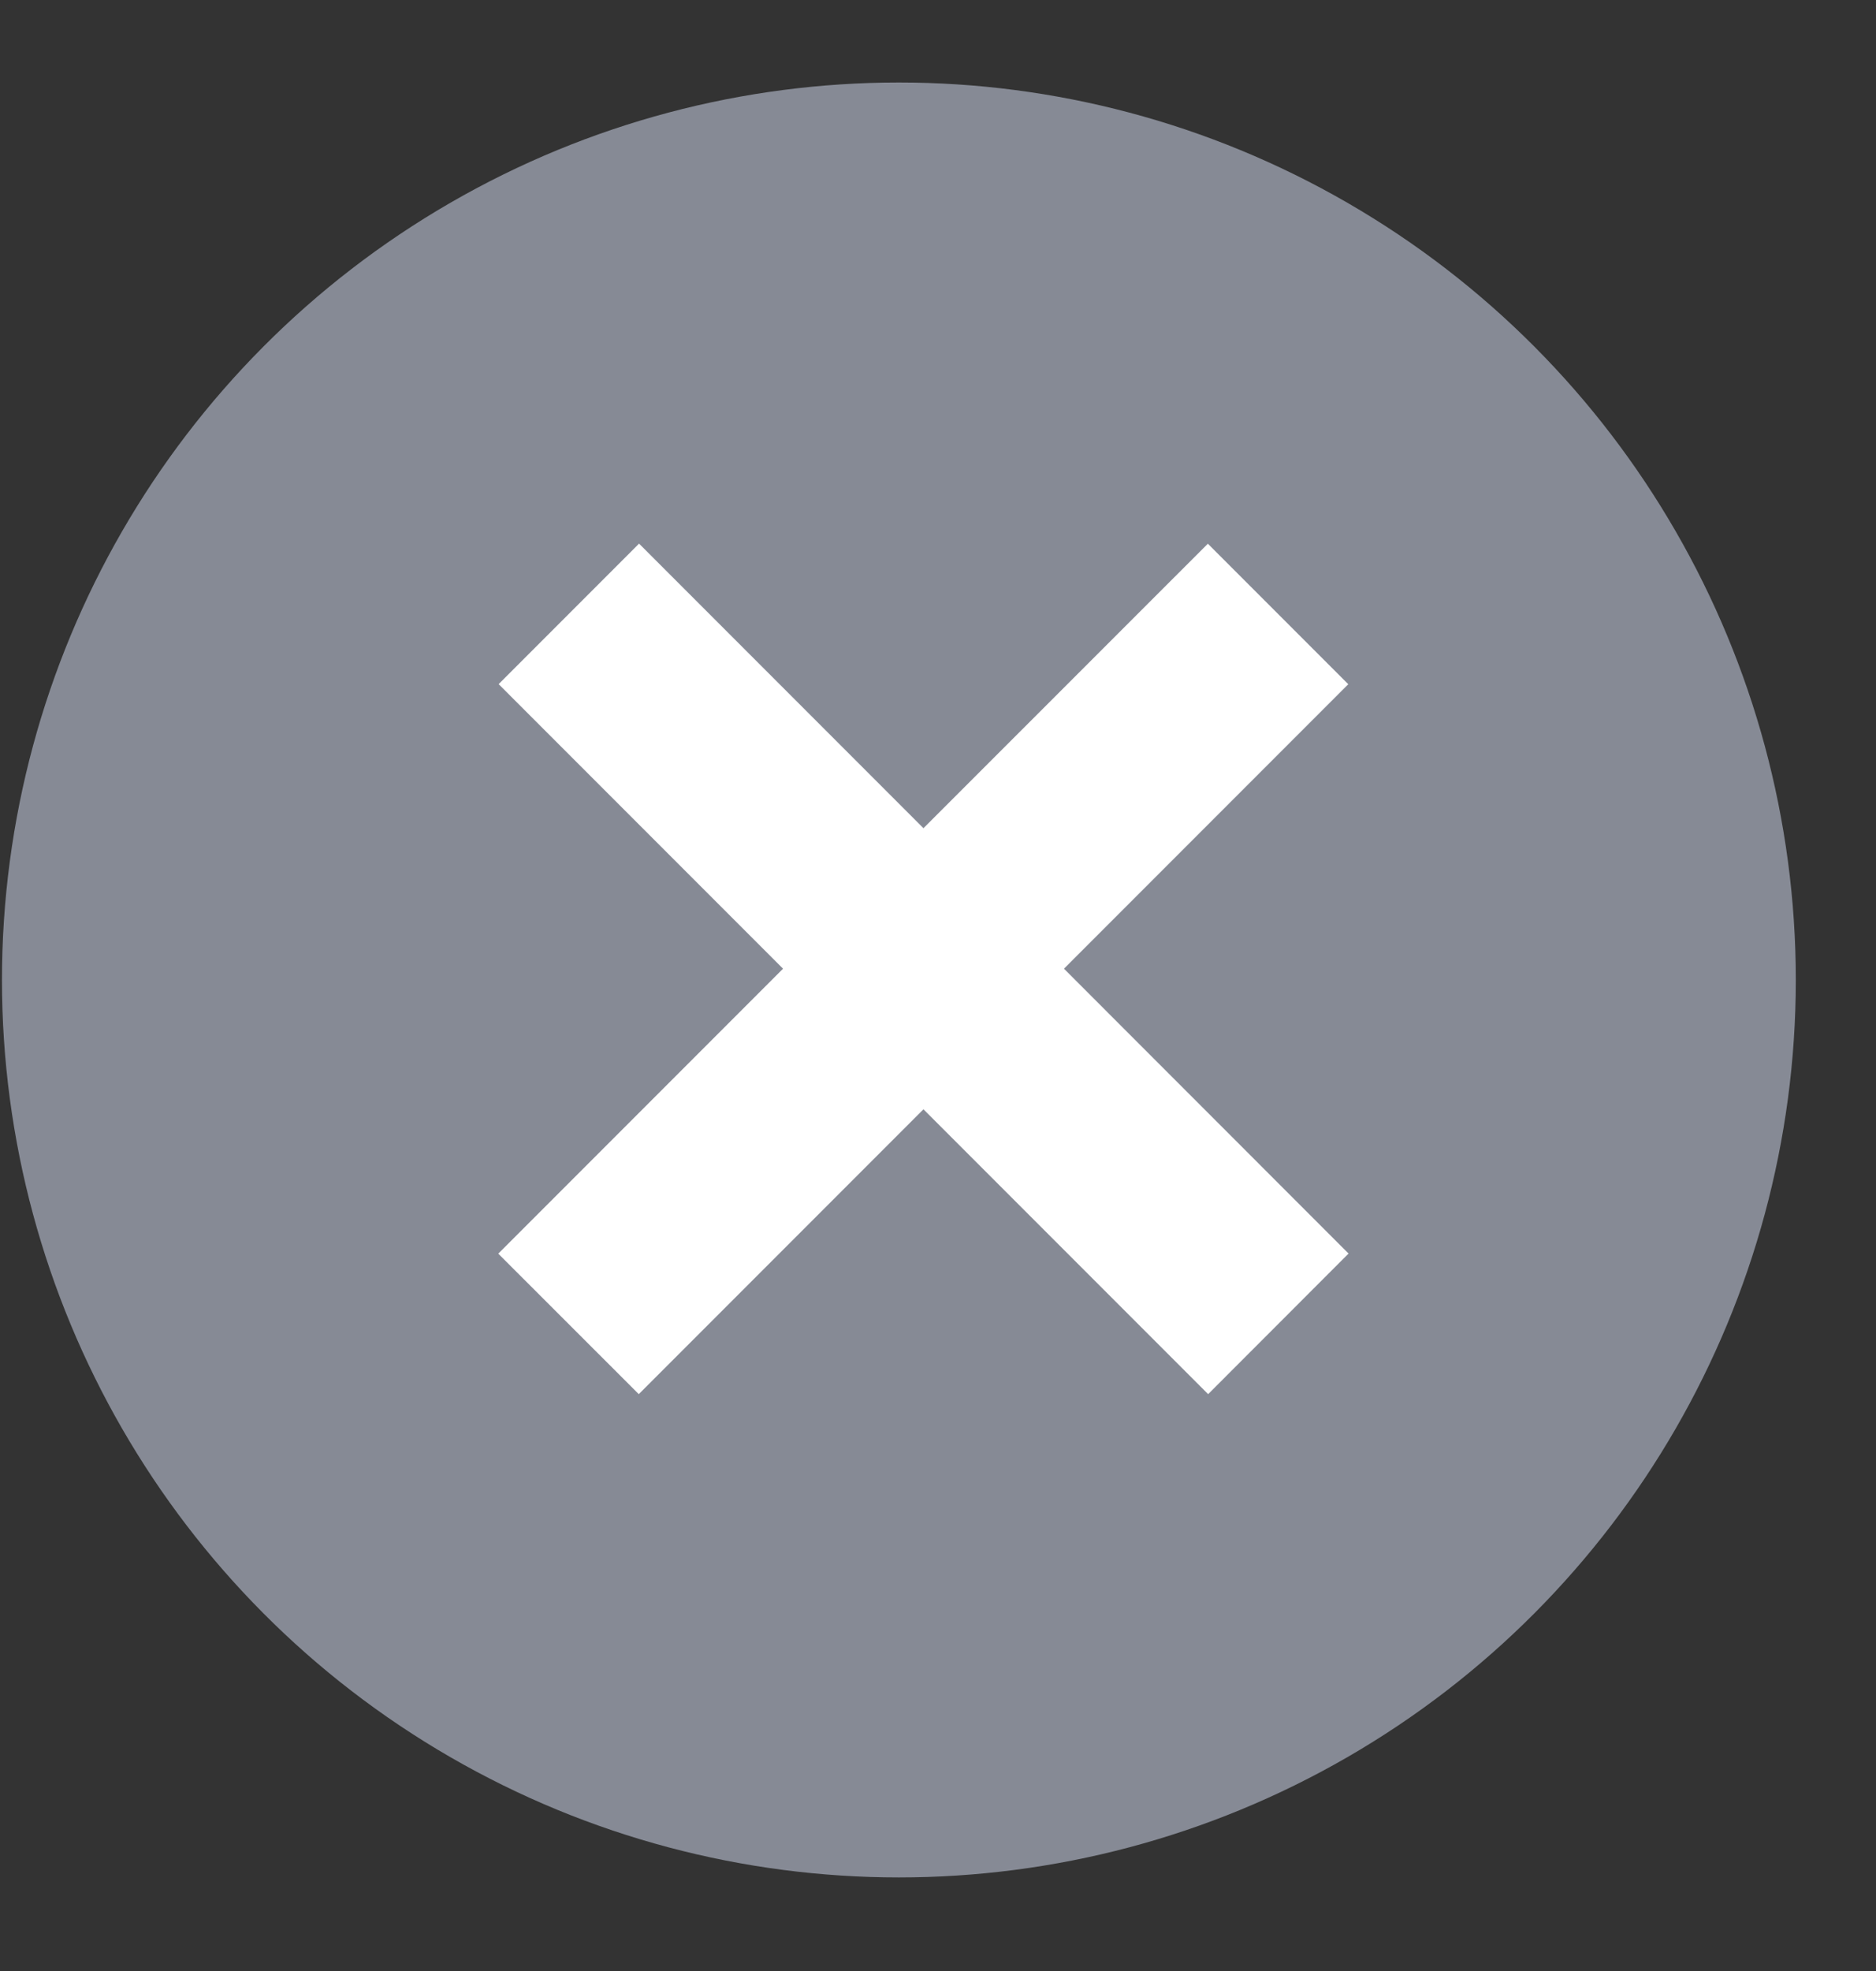
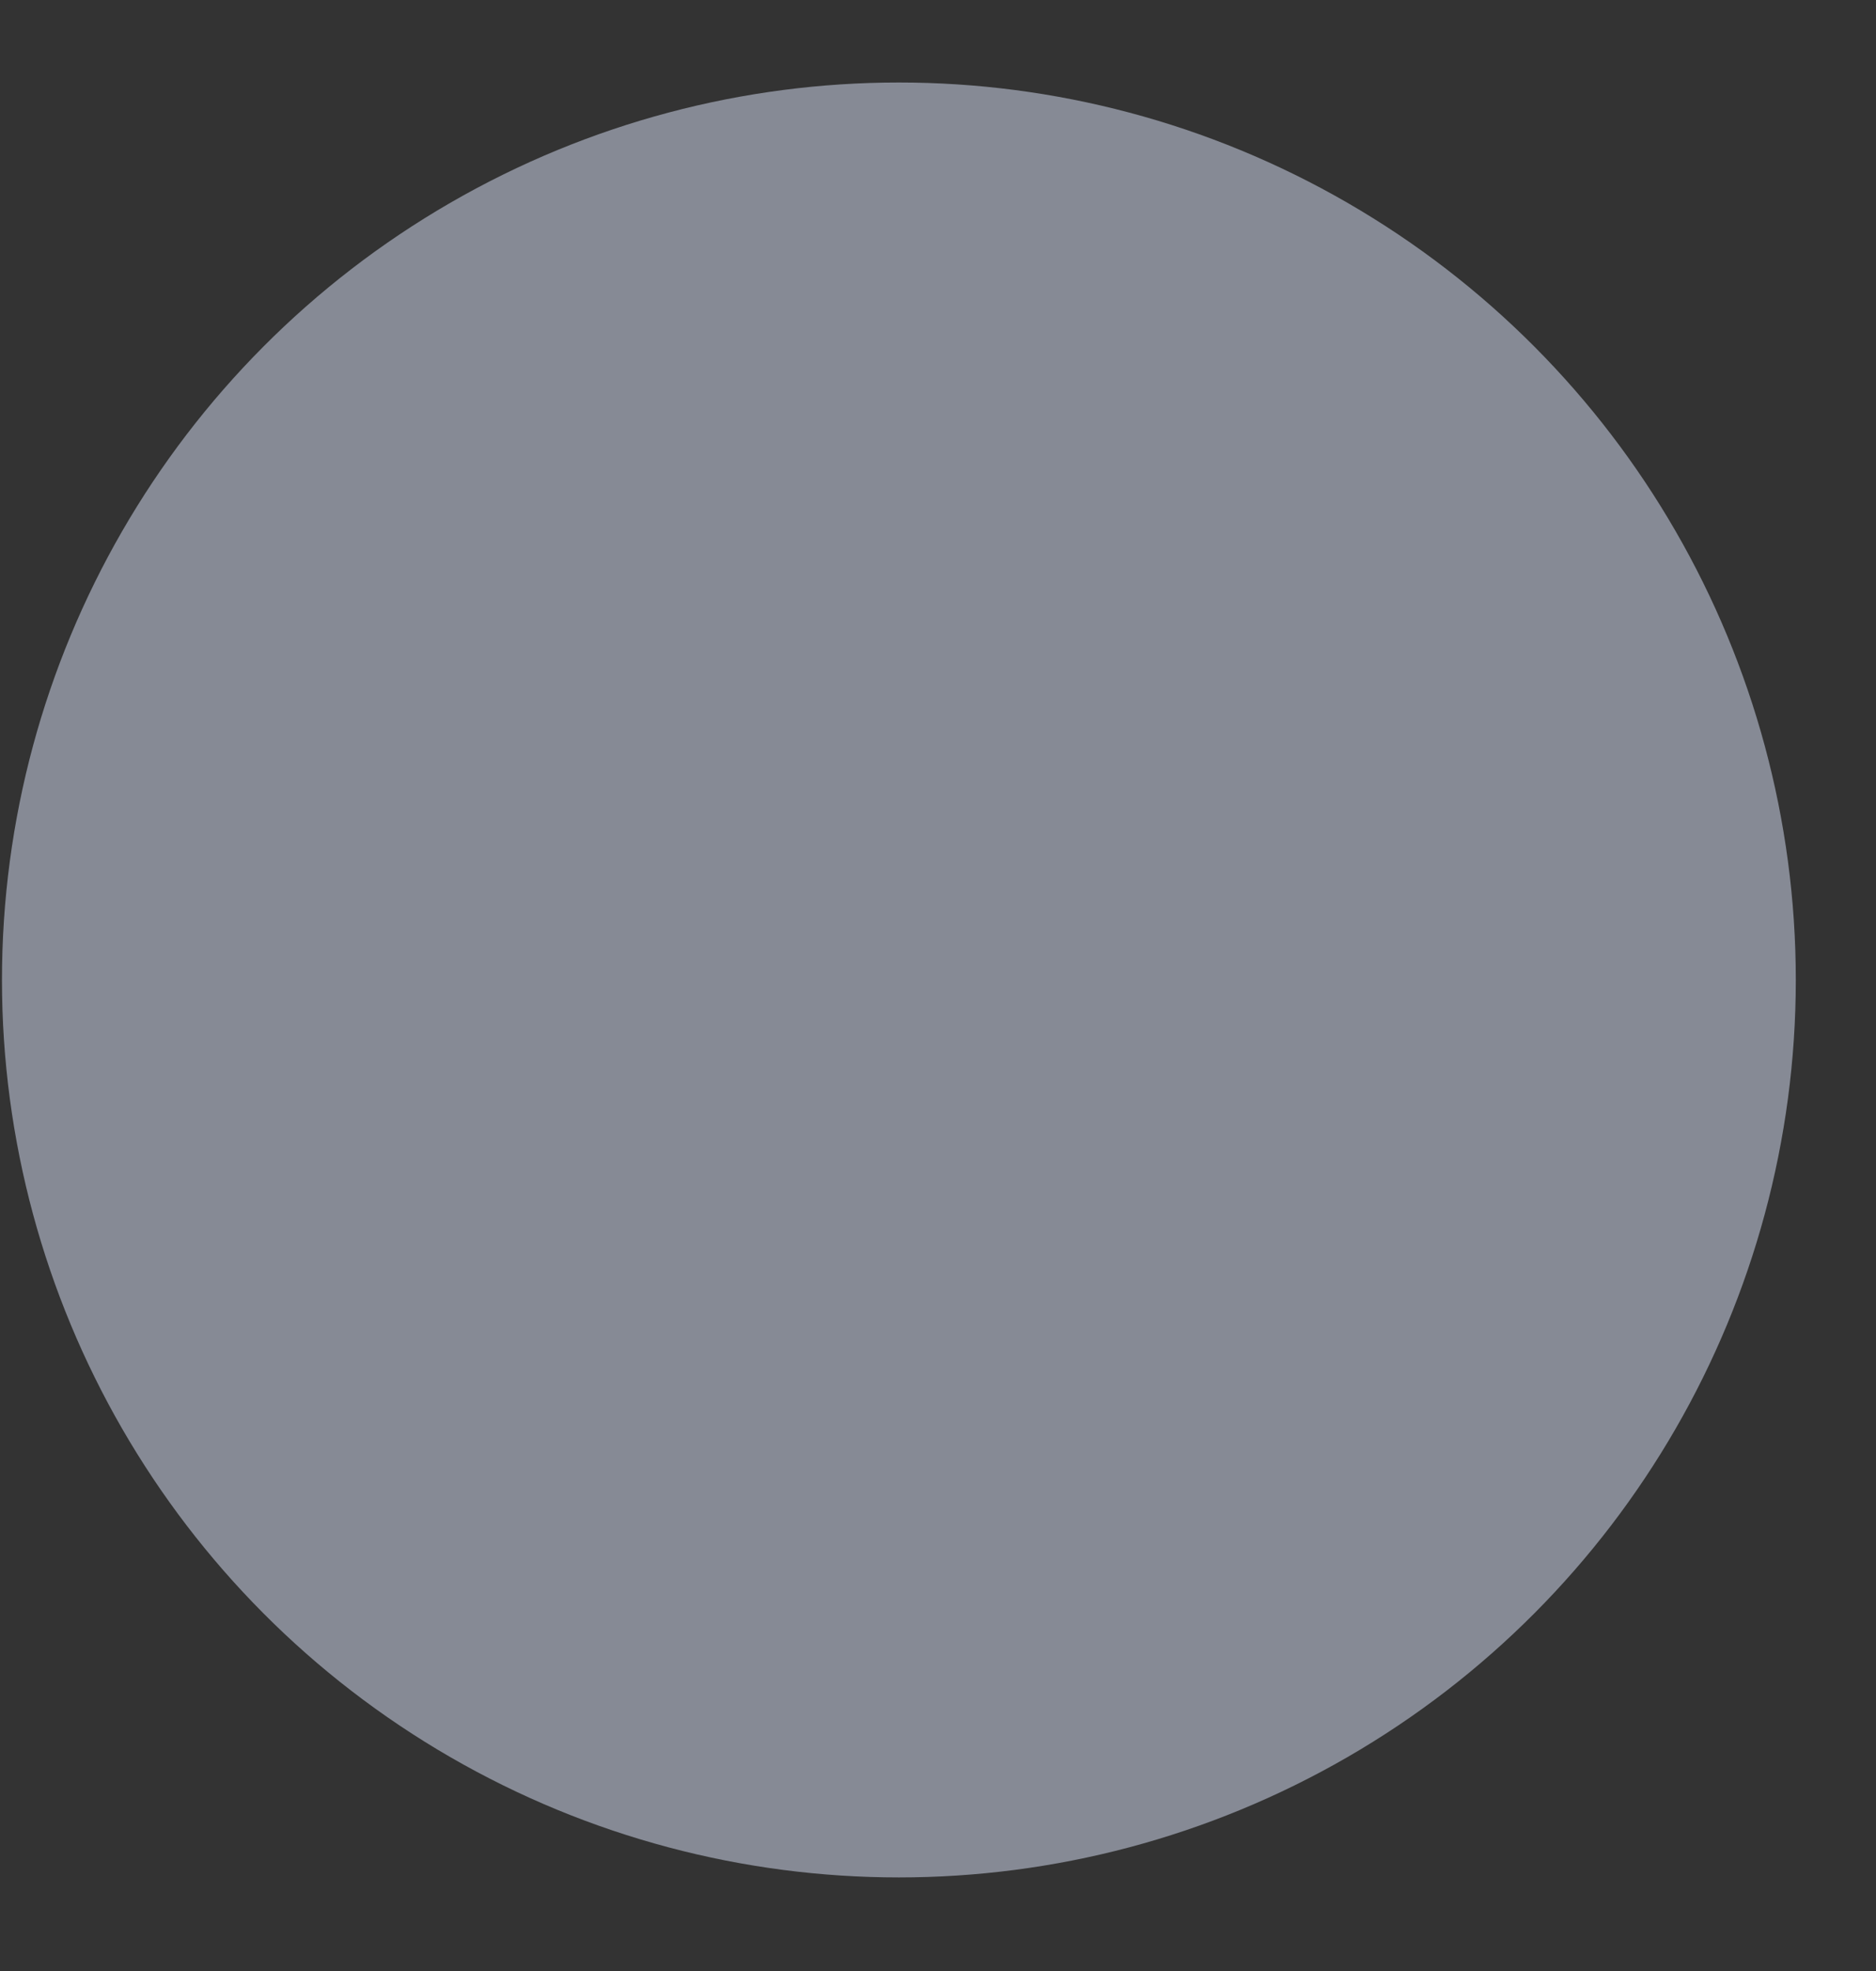
<svg xmlns="http://www.w3.org/2000/svg" width="20" height="21" viewBox="0 0 20 21" fill="none">
  <rect x="0" y="0" width="20" height="21" fill="#333333" stroke="none" />
  <circle cx="9.583" cy="10.441" r="9.562" fill="#868A95" />
-   <path fill-rule="evenodd" clip-rule="evenodd" d="M9.845 8.824L6.813 5.792L5.316 7.289L8.348 10.321L5.312 13.357L6.81 14.854L9.845 11.819L12.88 14.854L14.377 13.356L11.343 10.321L14.374 7.29L12.877 5.793L9.845 8.824Z" fill="white" />
</svg>